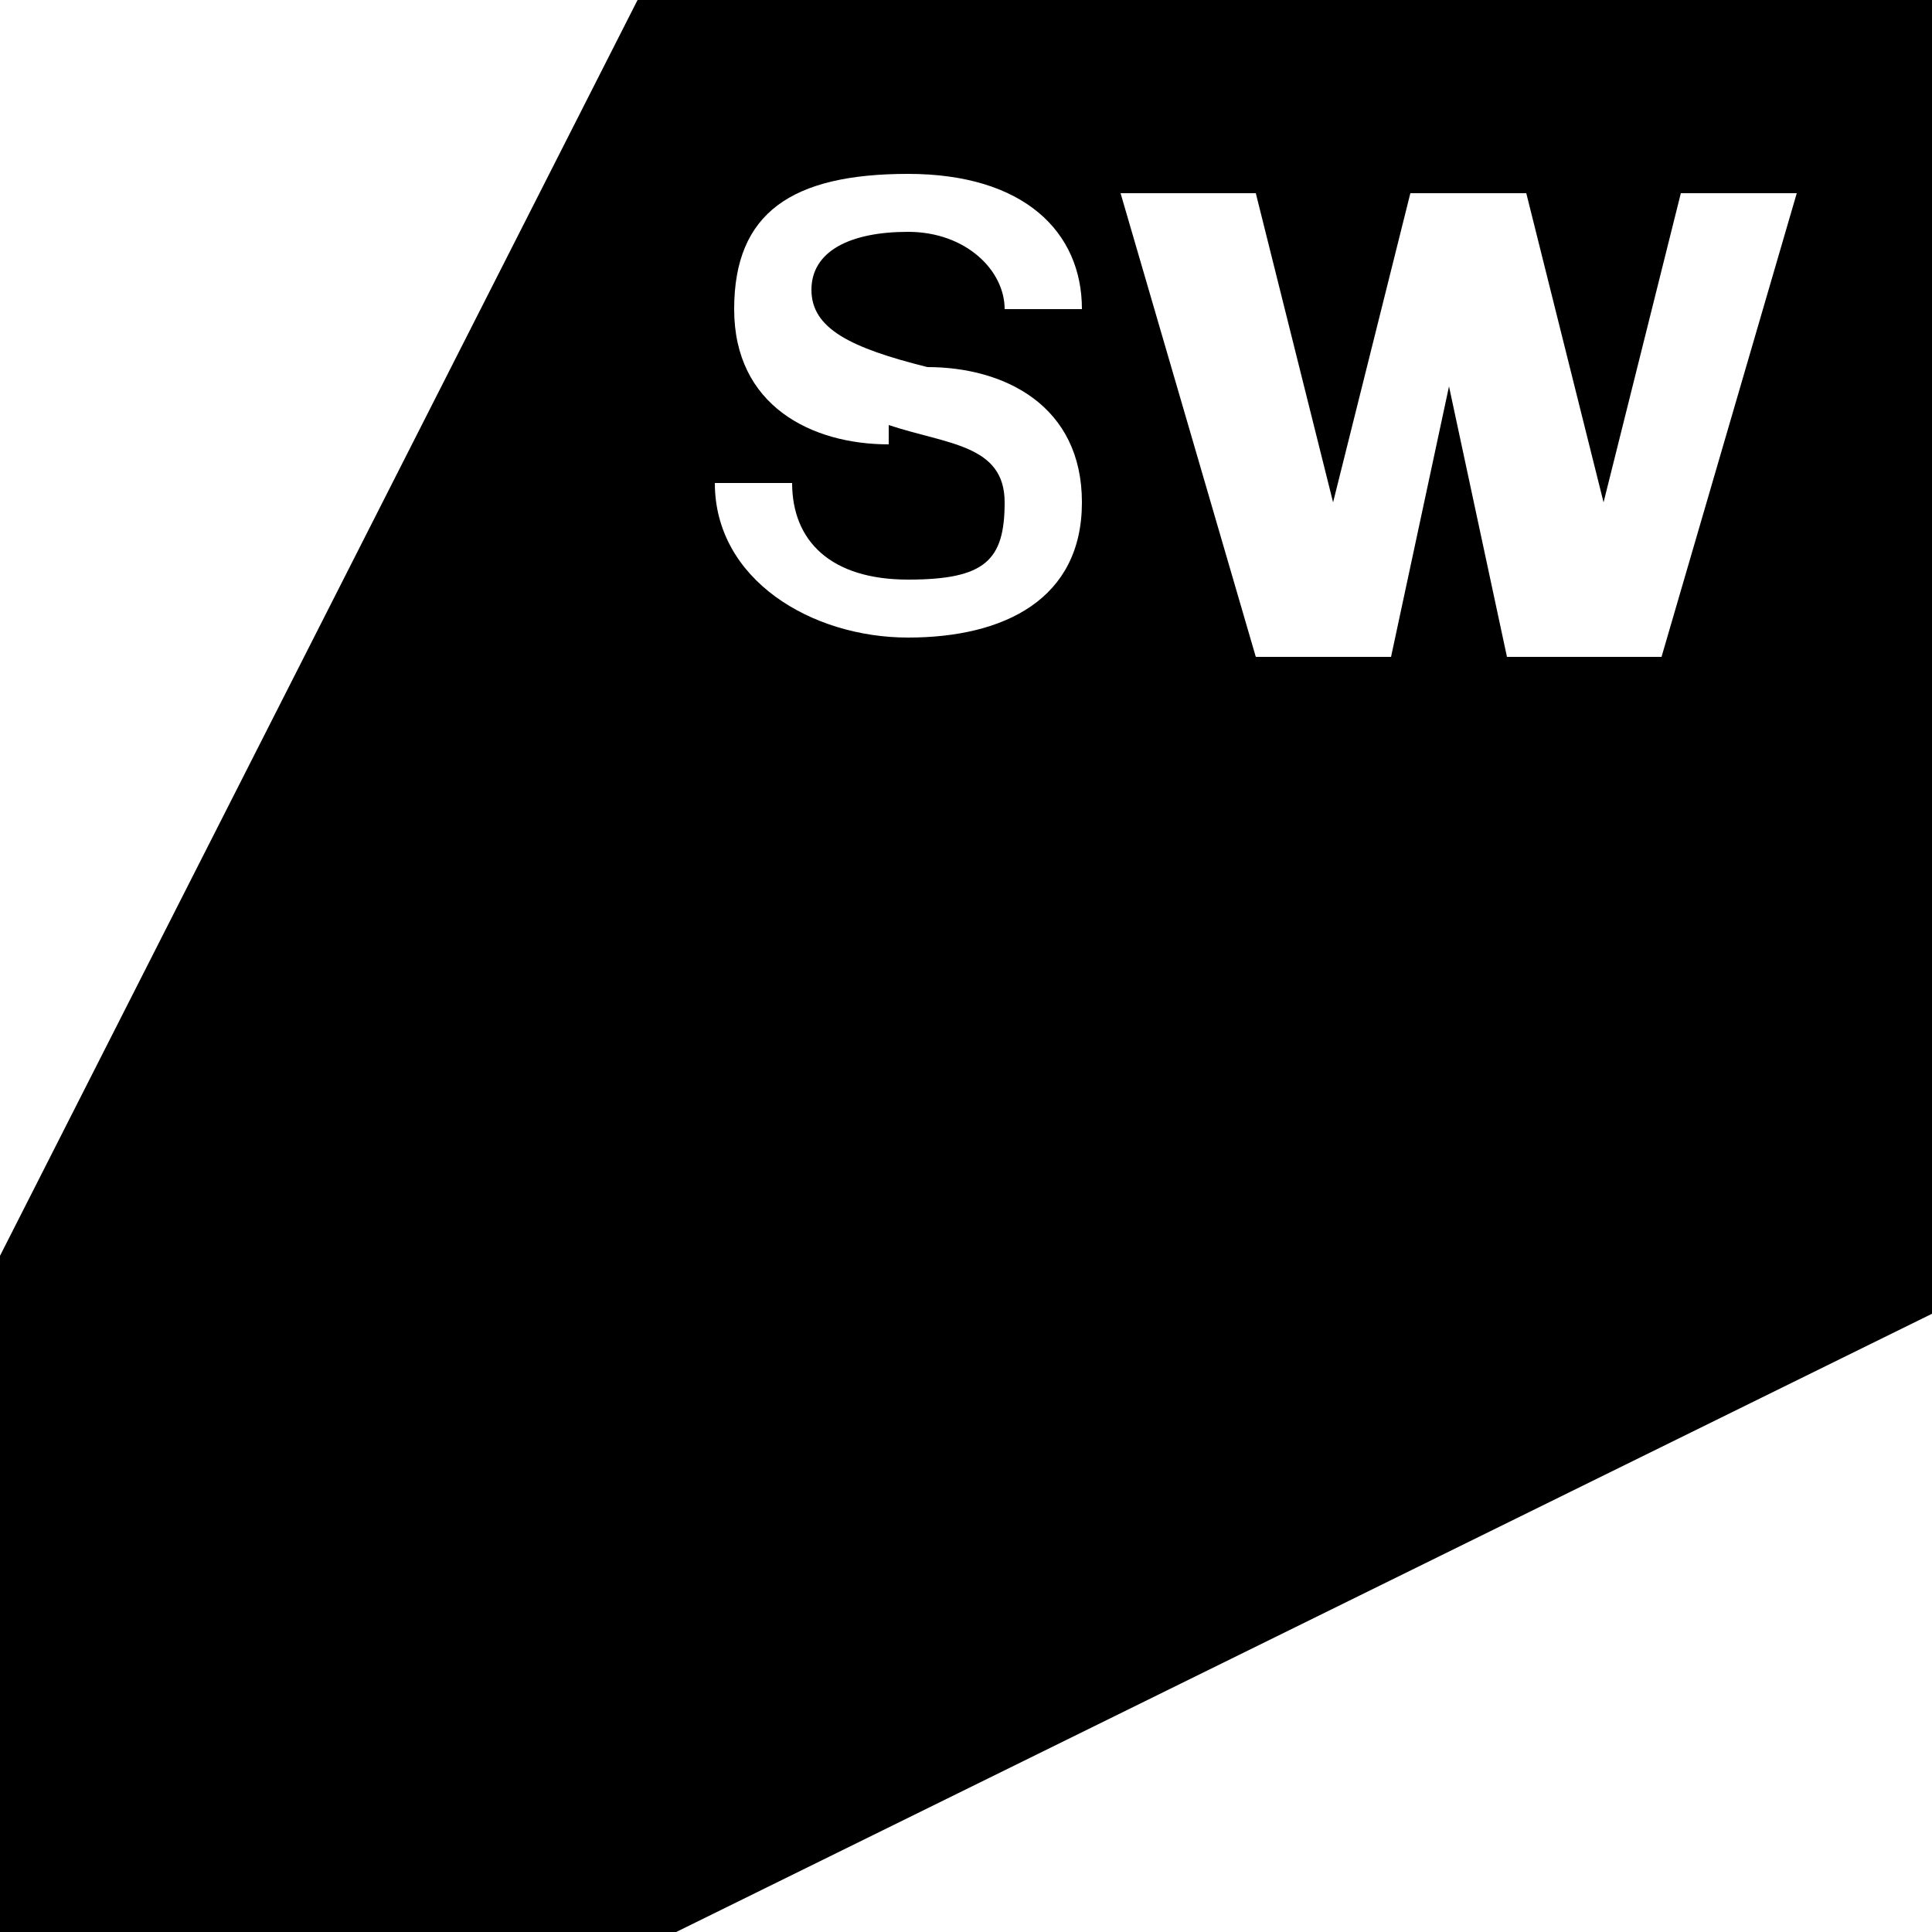
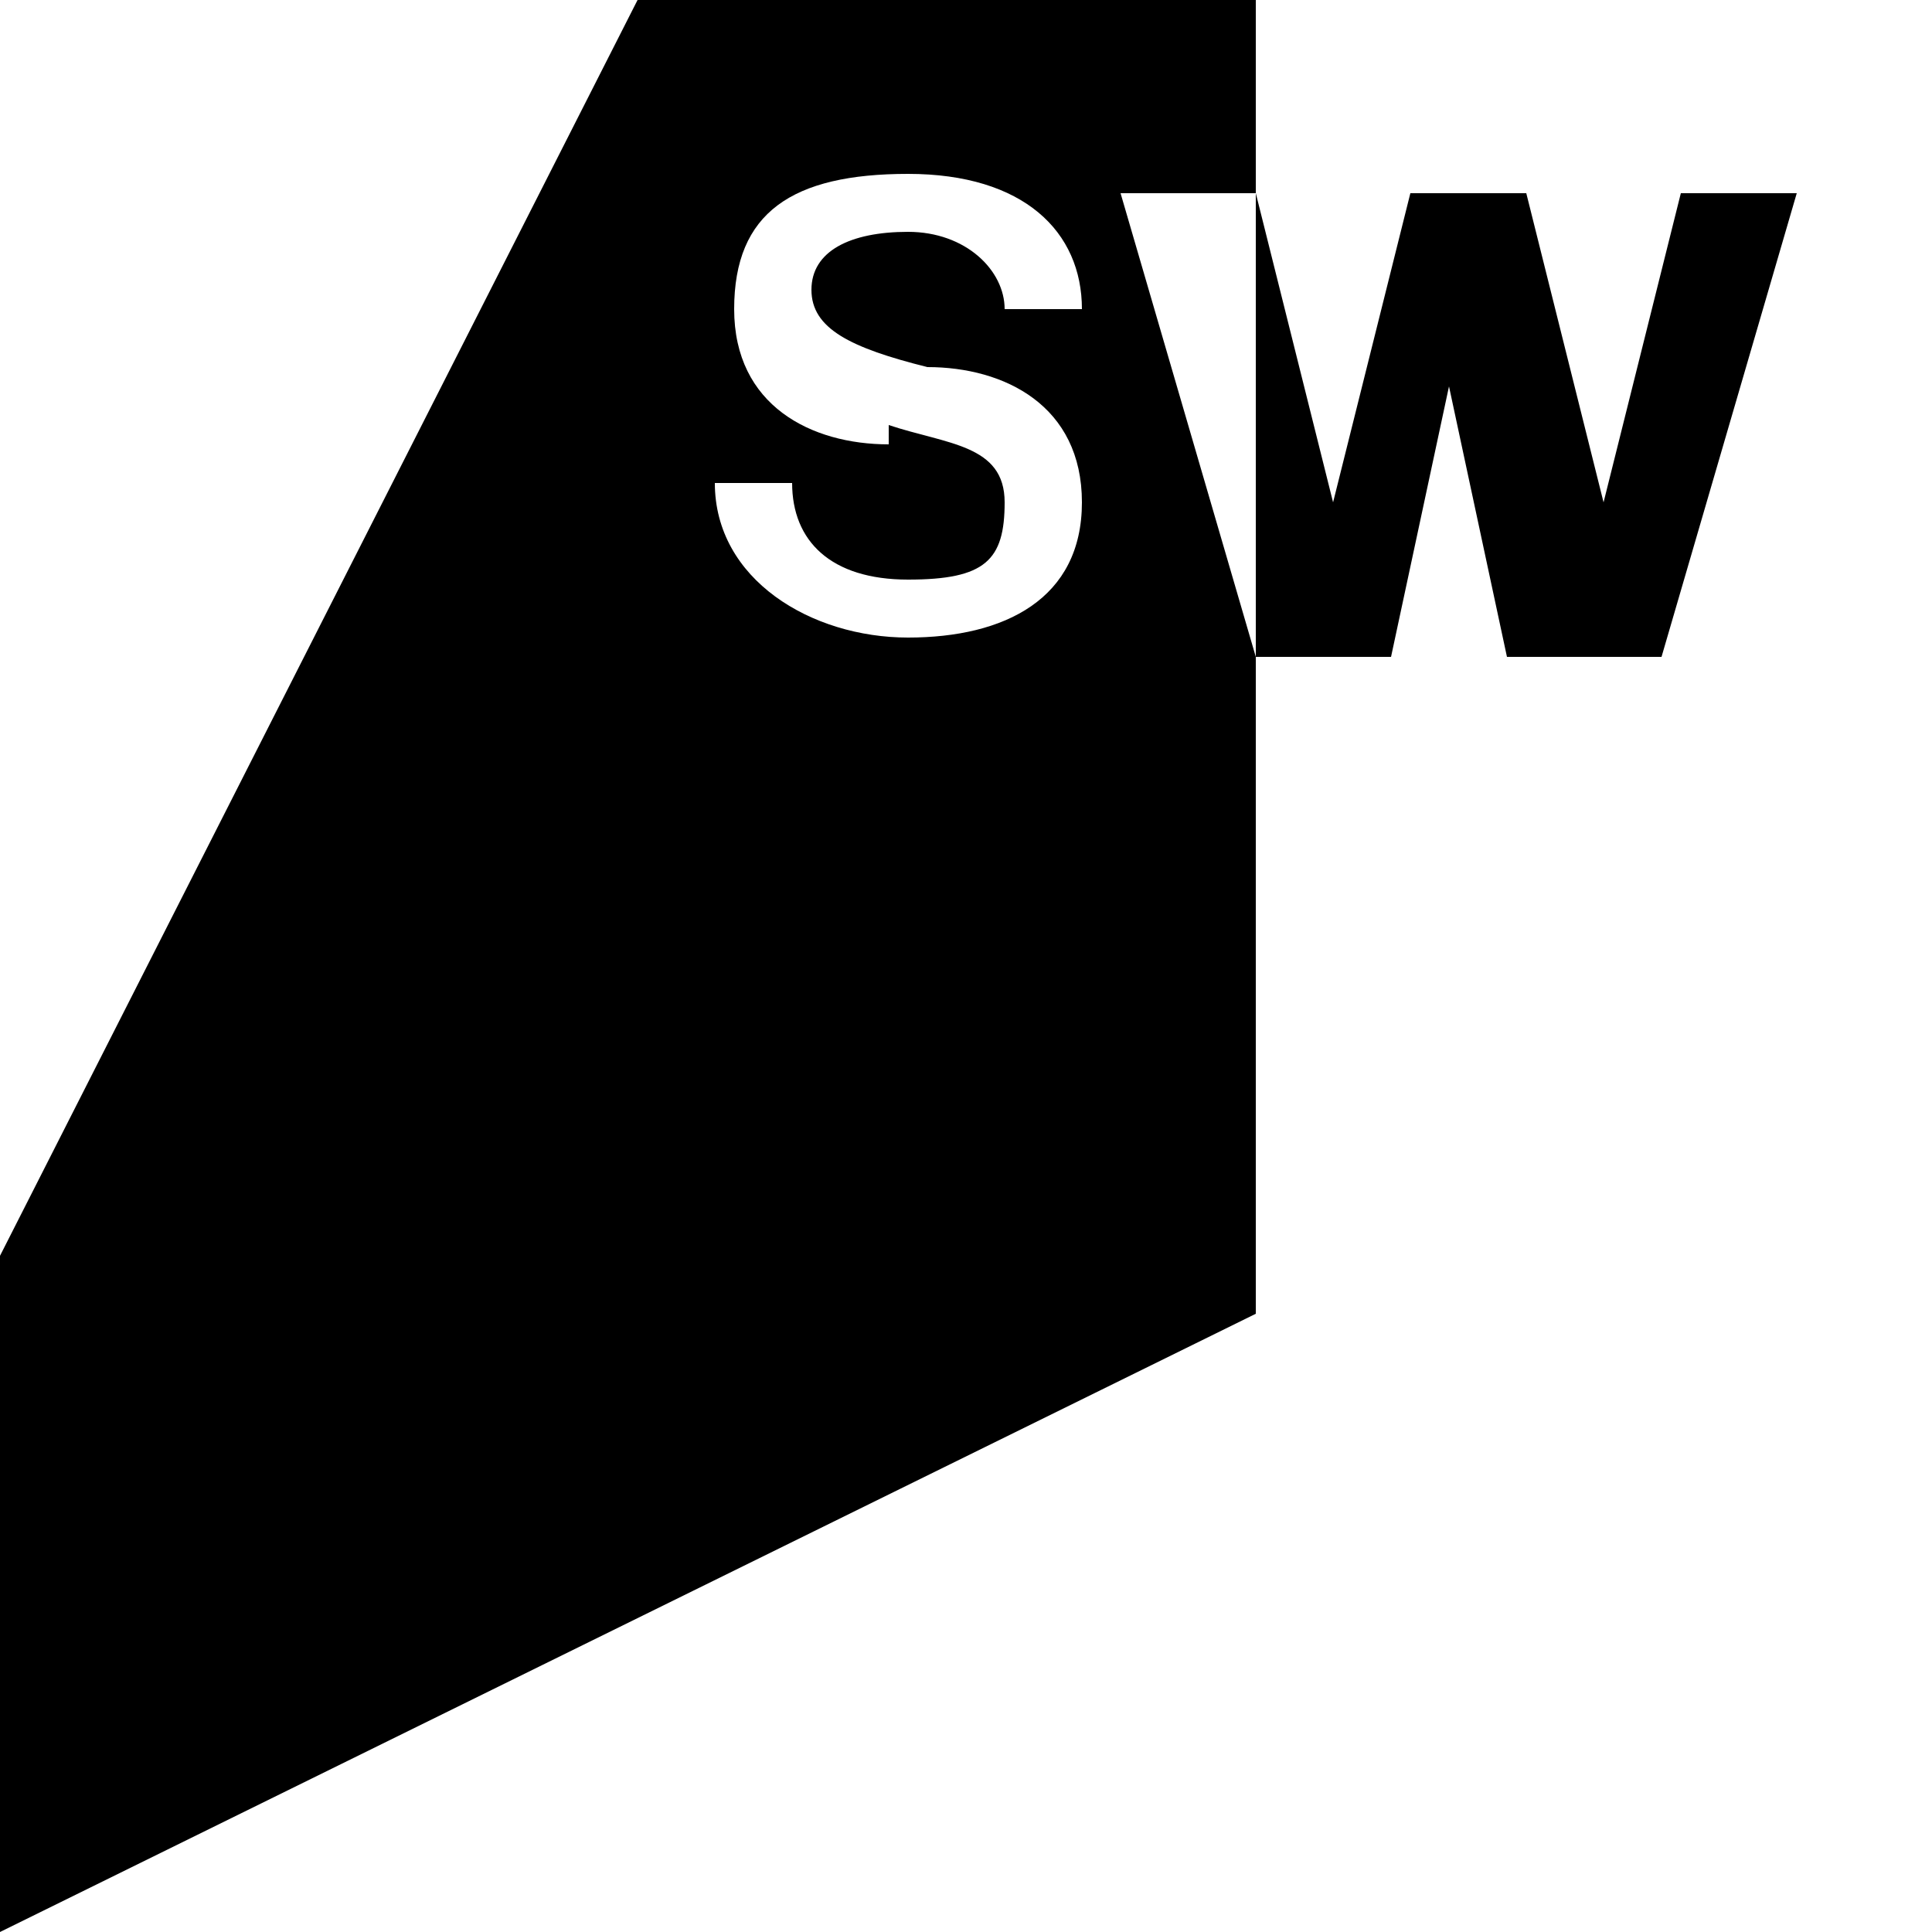
<svg xmlns="http://www.w3.org/2000/svg" id="Layer_1" version="1.1" viewBox="0 0 10 10">
-   <path d="M3.3,0L0,6.5v3.5h3.5l6.5-3.2V0H3.3ZM4.6,2.3c-.4,0-.8-.2-.8-.7s.3-.7.9-.7.9.3.9.7h-.4c0-.2-.2-.4-.5-.4s-.5.1-.5.3.2.3.6.4c.4,0,.8.2.8.7s-.4.7-.9.7-1-.3-1-.8h.4c0,.3.2.5.6.5s.5-.1.5-.4-.3-.3-.6-.4ZM7.8,3.4l-.3-1.4-.3,1.4h-.7l-.7-2.4h.7l.4,1.6.4-1.6h.6l.4,1.6.4-1.6h.6l-.7,2.4h-.7Z" />
+   <path d="M3.3,0L0,6.5v3.5l6.5-3.2V0H3.3ZM4.6,2.3c-.4,0-.8-.2-.8-.7s.3-.7.9-.7.9.3.9.7h-.4c0-.2-.2-.4-.5-.4s-.5.1-.5.3.2.3.6.4c.4,0,.8.2.8.7s-.4.7-.9.7-1-.3-1-.8h.4c0,.3.2.5.6.5s.5-.1.5-.4-.3-.3-.6-.4ZM7.8,3.4l-.3-1.4-.3,1.4h-.7l-.7-2.4h.7l.4,1.6.4-1.6h.6l.4,1.6.4-1.6h.6l-.7,2.4h-.7Z" />
</svg>